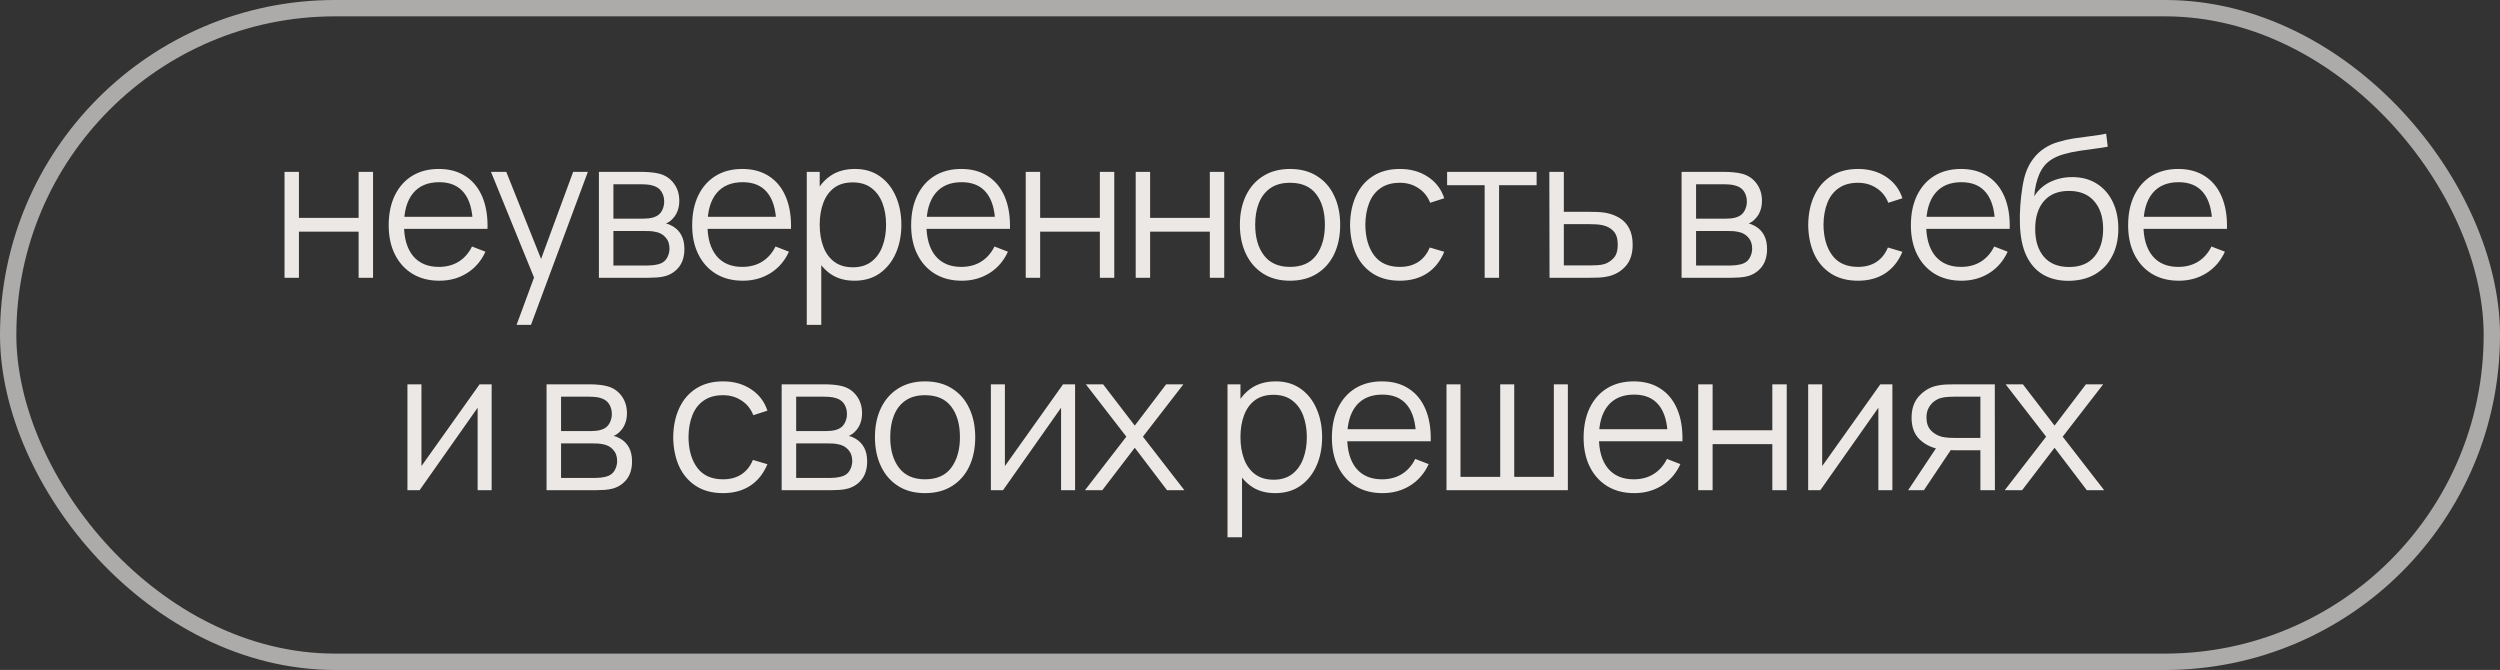
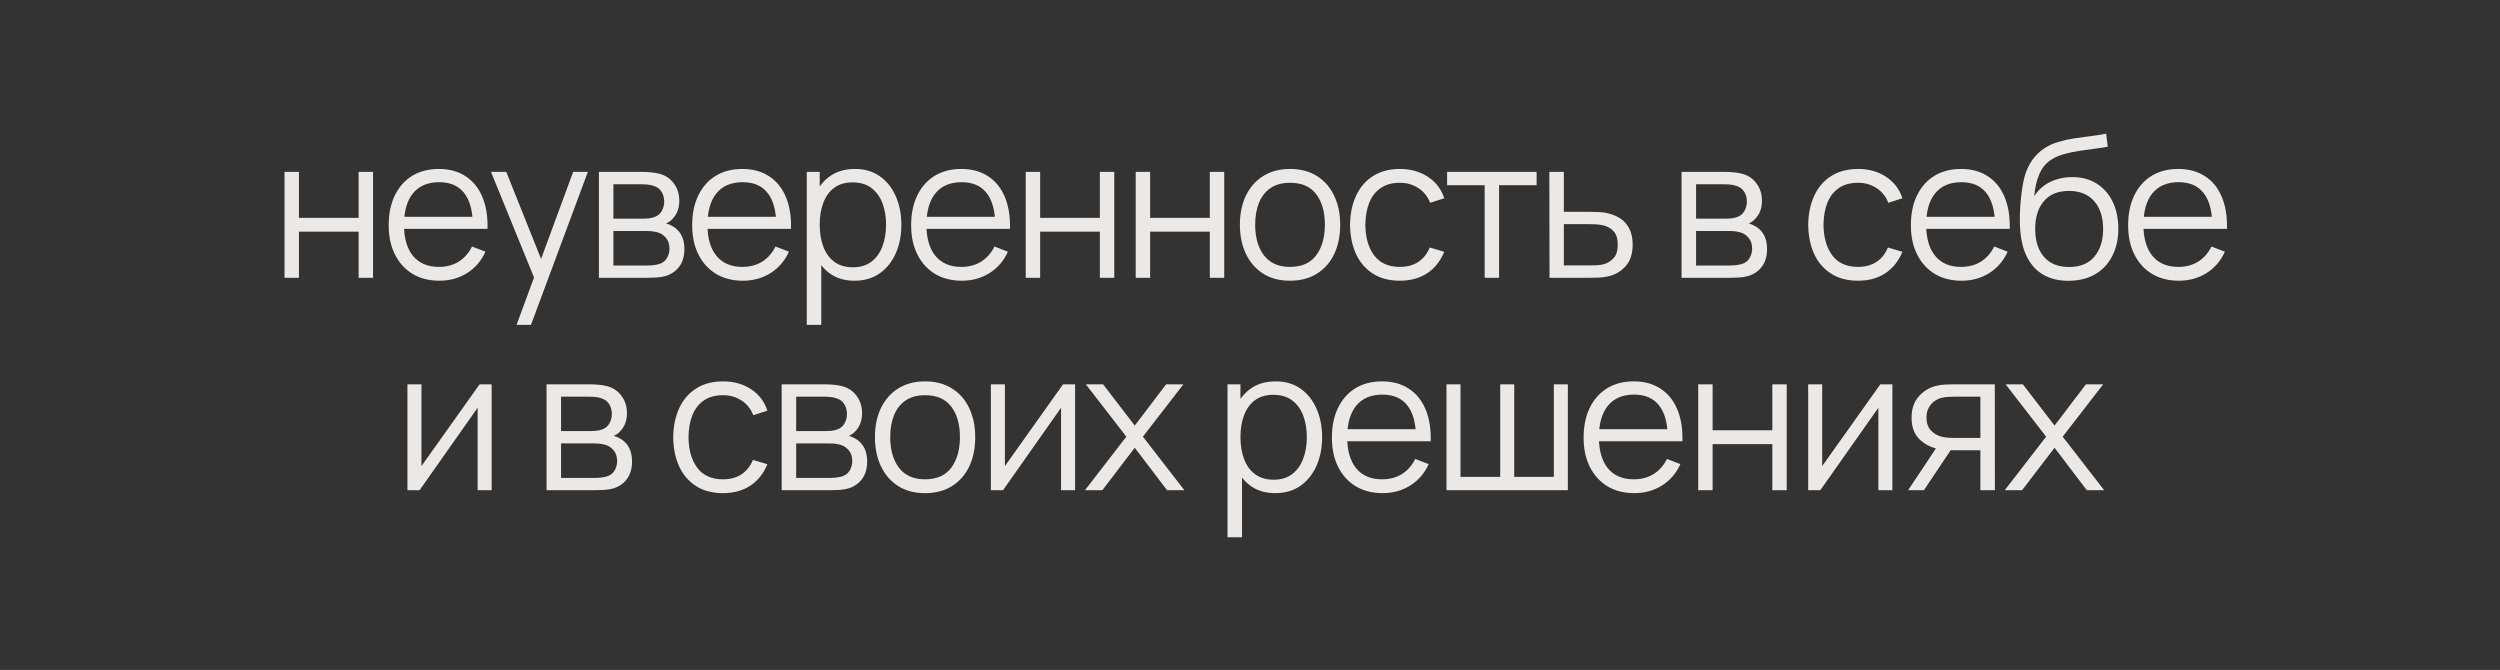
<svg xmlns="http://www.w3.org/2000/svg" width="153" height="41" viewBox="0 0 153 41" fill="none">
  <rect x="0" y="0" width="153" height="41" fill="#333333" stroke="none" />
-   <rect x="0.5" y="0.5" width="152" height="40" rx="20" stroke="#FFFCF8" stroke-opacity="0.6" />
  <path opacity="0.9" d="M17.413 17V10.52H18.294V13.334H21.948V10.52H22.831V17H21.948V14.18H18.294V17H17.413ZM26.89 17.18C26.258 17.18 25.71 17.04 25.246 16.76C24.786 16.48 24.428 16.086 24.172 15.578C23.916 15.07 23.788 14.474 23.788 13.79C23.788 13.082 23.914 12.47 24.166 11.954C24.418 11.438 24.772 11.04 25.228 10.76C25.688 10.48 26.23 10.34 26.854 10.34C27.494 10.34 28.04 10.488 28.492 10.784C28.944 11.076 29.286 11.496 29.518 12.044C29.75 12.592 29.856 13.246 29.836 14.006H28.936V13.694C28.92 12.854 28.738 12.22 28.39 11.792C28.046 11.364 27.542 11.15 26.878 11.15C26.182 11.15 25.648 11.376 25.276 11.828C24.908 12.28 24.724 12.924 24.724 13.76C24.724 14.576 24.908 15.21 25.276 15.662C25.648 16.11 26.174 16.334 26.854 16.334C27.318 16.334 27.722 16.228 28.066 16.016C28.414 15.8 28.688 15.49 28.888 15.086L29.71 15.404C29.454 15.968 29.076 16.406 28.576 16.718C28.08 17.026 27.518 17.18 26.89 17.18ZM24.412 14.006V13.268H29.362V14.006H24.412ZM31.615 19.88L32.869 16.478L32.887 17.486L30.049 10.52H30.985L33.313 16.346H32.929L35.077 10.52H35.977L32.497 19.88H31.615ZM36.653 17V10.52H39.323C39.459 10.52 39.623 10.528 39.815 10.544C40.011 10.56 40.193 10.59 40.361 10.634C40.725 10.73 41.017 10.926 41.237 11.222C41.461 11.518 41.573 11.874 41.573 12.29C41.573 12.522 41.537 12.73 41.465 12.914C41.397 13.094 41.299 13.25 41.171 13.382C41.111 13.45 41.045 13.51 40.973 13.562C40.901 13.61 40.831 13.65 40.763 13.682C40.891 13.706 41.029 13.762 41.177 13.85C41.409 13.986 41.585 14.17 41.705 14.402C41.825 14.63 41.885 14.908 41.885 15.236C41.885 15.68 41.779 16.042 41.567 16.322C41.355 16.602 41.071 16.794 40.715 16.898C40.555 16.942 40.381 16.97 40.193 16.982C40.009 16.994 39.835 17 39.671 17H36.653ZM37.541 16.25H39.629C39.713 16.25 39.819 16.244 39.947 16.232C40.075 16.216 40.189 16.196 40.289 16.172C40.525 16.112 40.697 15.992 40.805 15.812C40.917 15.628 40.973 15.428 40.973 15.212C40.973 14.928 40.889 14.696 40.721 14.516C40.557 14.332 40.337 14.22 40.061 14.18C39.969 14.16 39.873 14.148 39.773 14.144C39.673 14.14 39.583 14.138 39.503 14.138H37.541V16.25ZM37.541 13.382H39.353C39.457 13.382 39.573 13.376 39.701 13.364C39.833 13.348 39.947 13.322 40.043 13.286C40.251 13.214 40.403 13.09 40.499 12.914C40.599 12.738 40.649 12.546 40.649 12.338C40.649 12.11 40.595 11.91 40.487 11.738C40.383 11.566 40.225 11.446 40.013 11.378C39.869 11.326 39.713 11.296 39.545 11.288C39.381 11.28 39.277 11.276 39.233 11.276H37.541V13.382ZM45.463 17.18C44.831 17.18 44.283 17.04 43.819 16.76C43.359 16.48 43.001 16.086 42.745 15.578C42.489 15.07 42.361 14.474 42.361 13.79C42.361 13.082 42.487 12.47 42.739 11.954C42.991 11.438 43.345 11.04 43.801 10.76C44.261 10.48 44.803 10.34 45.427 10.34C46.067 10.34 46.613 10.488 47.065 10.784C47.517 11.076 47.859 11.496 48.091 12.044C48.323 12.592 48.429 13.246 48.409 14.006H47.509V13.694C47.493 12.854 47.311 12.22 46.963 11.792C46.619 11.364 46.115 11.15 45.451 11.15C44.755 11.15 44.221 11.376 43.849 11.828C43.481 12.28 43.297 12.924 43.297 13.76C43.297 14.576 43.481 15.21 43.849 15.662C44.221 16.11 44.747 16.334 45.427 16.334C45.891 16.334 46.295 16.228 46.639 16.016C46.987 15.8 47.261 15.49 47.461 15.086L48.283 15.404C48.027 15.968 47.649 16.406 47.149 16.718C46.653 17.026 46.091 17.18 45.463 17.18ZM42.985 14.006V13.268H47.935V14.006H42.985ZM52.29 17.18C51.694 17.18 51.19 17.03 50.778 16.73C50.366 16.426 50.054 16.016 49.842 15.5C49.63 14.98 49.524 14.398 49.524 13.754C49.524 13.098 49.63 12.514 49.842 12.002C50.058 11.486 50.374 11.08 50.79 10.784C51.206 10.488 51.718 10.34 52.326 10.34C52.918 10.34 53.426 10.49 53.85 10.79C54.274 11.09 54.598 11.498 54.822 12.014C55.05 12.53 55.164 13.11 55.164 13.754C55.164 14.402 55.05 14.984 54.822 15.5C54.594 16.016 54.266 16.426 53.838 16.73C53.41 17.03 52.894 17.18 52.29 17.18ZM49.374 19.88V10.52H50.166V15.398H50.262V19.88H49.374ZM52.2 16.358C52.652 16.358 53.028 16.244 53.328 16.016C53.628 15.788 53.852 15.478 54 15.086C54.152 14.69 54.228 14.246 54.228 13.754C54.228 13.266 54.154 12.826 54.006 12.434C53.858 12.042 53.632 11.732 53.328 11.504C53.028 11.276 52.646 11.162 52.182 11.162C51.73 11.162 51.354 11.272 51.054 11.492C50.758 11.712 50.536 12.018 50.388 12.41C50.24 12.798 50.166 13.246 50.166 13.754C50.166 14.254 50.24 14.702 50.388 15.098C50.536 15.49 50.76 15.798 51.06 16.022C51.36 16.246 51.74 16.358 52.2 16.358ZM58.864 17.18C58.232 17.18 57.684 17.04 57.22 16.76C56.76 16.48 56.402 16.086 56.146 15.578C55.89 15.07 55.762 14.474 55.762 13.79C55.762 13.082 55.888 12.47 56.14 11.954C56.392 11.438 56.746 11.04 57.202 10.76C57.662 10.48 58.204 10.34 58.828 10.34C59.468 10.34 60.014 10.488 60.466 10.784C60.918 11.076 61.26 11.496 61.492 12.044C61.724 12.592 61.83 13.246 61.81 14.006H60.91V13.694C60.894 12.854 60.712 12.22 60.364 11.792C60.02 11.364 59.516 11.15 58.852 11.15C58.156 11.15 57.622 11.376 57.25 11.828C56.882 12.28 56.698 12.924 56.698 13.76C56.698 14.576 56.882 15.21 57.25 15.662C57.622 16.11 58.148 16.334 58.828 16.334C59.292 16.334 59.696 16.228 60.04 16.016C60.388 15.8 60.662 15.49 60.862 15.086L61.684 15.404C61.428 15.968 61.05 16.406 60.55 16.718C60.054 17.026 59.492 17.18 58.864 17.18ZM56.386 14.006V13.268H61.336V14.006H56.386ZM62.775 17V10.52H63.657V13.334H67.311V10.52H68.193V17H67.311V14.18H63.657V17H62.775ZM69.505 17V10.52H70.387V13.334H74.041V10.52H74.923V17H74.041V14.18H70.387V17H69.505ZM78.947 17.18C78.303 17.18 77.753 17.034 77.297 16.742C76.841 16.45 76.491 16.046 76.247 15.53C76.003 15.014 75.881 14.422 75.881 13.754C75.881 13.074 76.005 12.478 76.253 11.966C76.501 11.454 76.853 11.056 77.309 10.772C77.769 10.484 78.315 10.34 78.947 10.34C79.595 10.34 80.147 10.486 80.603 10.778C81.063 11.066 81.413 11.468 81.653 11.984C81.897 12.496 82.019 13.086 82.019 13.754C82.019 14.434 81.897 15.032 81.653 15.548C81.409 16.06 81.057 16.46 80.597 16.748C80.137 17.036 79.587 17.18 78.947 17.18ZM78.947 16.334C79.667 16.334 80.203 16.096 80.555 15.62C80.907 15.14 81.083 14.518 81.083 13.754C81.083 12.97 80.905 12.346 80.549 11.882C80.197 11.418 79.663 11.186 78.947 11.186C78.463 11.186 78.063 11.296 77.747 11.516C77.435 11.732 77.201 12.034 77.045 12.422C76.893 12.806 76.817 13.25 76.817 13.754C76.817 14.534 76.997 15.16 77.357 15.632C77.717 16.1 78.247 16.334 78.947 16.334ZM85.671 17.18C85.019 17.18 84.467 17.034 84.015 16.742C83.563 16.45 83.219 16.048 82.983 15.536C82.751 15.02 82.631 14.428 82.623 13.76C82.631 13.08 82.755 12.484 82.995 11.972C83.235 11.456 83.581 11.056 84.033 10.772C84.485 10.484 85.033 10.34 85.677 10.34C86.333 10.34 86.903 10.5 87.387 10.82C87.875 11.14 88.209 11.578 88.389 12.134L87.525 12.41C87.373 12.022 87.131 11.722 86.799 11.51C86.471 11.294 86.095 11.186 85.671 11.186C85.195 11.186 84.801 11.296 84.489 11.516C84.177 11.732 83.945 12.034 83.793 12.422C83.641 12.81 83.563 13.256 83.559 13.76C83.567 14.536 83.747 15.16 84.099 15.632C84.451 16.1 84.975 16.334 85.671 16.334C86.111 16.334 86.485 16.234 86.793 16.034C87.105 15.83 87.341 15.534 87.501 15.146L88.389 15.41C88.149 15.986 87.797 16.426 87.333 16.73C86.869 17.03 86.315 17.18 85.671 17.18ZM90.861 17V11.336H88.563V10.52H94.041V11.336H91.743V17H90.861ZM94.831 17L94.819 10.52H95.707V12.962H97.225C97.413 12.962 97.597 12.966 97.777 12.974C97.961 12.982 98.123 12.998 98.263 13.022C98.583 13.082 98.867 13.188 99.115 13.34C99.367 13.492 99.563 13.702 99.703 13.97C99.847 14.238 99.919 14.574 99.919 14.978C99.919 15.534 99.775 15.972 99.487 16.292C99.203 16.612 98.843 16.82 98.407 16.916C98.243 16.952 98.065 16.976 97.873 16.988C97.681 16.996 97.491 17 97.303 17H94.831ZM95.707 16.244H97.267C97.403 16.244 97.555 16.24 97.723 16.232C97.891 16.224 98.039 16.202 98.167 16.166C98.379 16.106 98.571 15.986 98.743 15.806C98.919 15.622 99.007 15.346 99.007 14.978C99.007 14.614 98.923 14.34 98.755 14.156C98.587 13.968 98.363 13.844 98.083 13.784C97.959 13.756 97.825 13.738 97.681 13.73C97.537 13.722 97.399 13.718 97.267 13.718H95.707V16.244ZM102.912 17V10.52H105.582C105.718 10.52 105.882 10.528 106.074 10.544C106.27 10.56 106.452 10.59 106.62 10.634C106.984 10.73 107.276 10.926 107.496 11.222C107.72 11.518 107.832 11.874 107.832 12.29C107.832 12.522 107.796 12.73 107.724 12.914C107.656 13.094 107.558 13.25 107.43 13.382C107.37 13.45 107.304 13.51 107.232 13.562C107.16 13.61 107.09 13.65 107.022 13.682C107.15 13.706 107.288 13.762 107.436 13.85C107.668 13.986 107.844 14.17 107.964 14.402C108.084 14.63 108.144 14.908 108.144 15.236C108.144 15.68 108.038 16.042 107.826 16.322C107.614 16.602 107.33 16.794 106.974 16.898C106.814 16.942 106.64 16.97 106.452 16.982C106.268 16.994 106.094 17 105.93 17H102.912ZM103.8 16.25H105.888C105.972 16.25 106.078 16.244 106.206 16.232C106.334 16.216 106.448 16.196 106.548 16.172C106.784 16.112 106.956 15.992 107.064 15.812C107.176 15.628 107.232 15.428 107.232 15.212C107.232 14.928 107.148 14.696 106.98 14.516C106.816 14.332 106.596 14.22 106.32 14.18C106.228 14.16 106.132 14.148 106.032 14.144C105.932 14.14 105.842 14.138 105.762 14.138H103.8V16.25ZM103.8 13.382H105.612C105.716 13.382 105.832 13.376 105.96 13.364C106.092 13.348 106.206 13.322 106.302 13.286C106.51 13.214 106.662 13.09 106.758 12.914C106.858 12.738 106.908 12.546 106.908 12.338C106.908 12.11 106.854 11.91 106.746 11.738C106.642 11.566 106.484 11.446 106.272 11.378C106.128 11.326 105.972 11.296 105.804 11.288C105.64 11.28 105.536 11.276 105.492 11.276H103.8V13.382ZM113.71 17.18C113.058 17.18 112.506 17.034 112.054 16.742C111.602 16.45 111.258 16.048 111.022 15.536C110.79 15.02 110.67 14.428 110.662 13.76C110.67 13.08 110.794 12.484 111.034 11.972C111.274 11.456 111.62 11.056 112.072 10.772C112.524 10.484 113.072 10.34 113.716 10.34C114.372 10.34 114.942 10.5 115.426 10.82C115.914 11.14 116.248 11.578 116.428 12.134L115.564 12.41C115.412 12.022 115.17 11.722 114.838 11.51C114.51 11.294 114.134 11.186 113.71 11.186C113.234 11.186 112.84 11.296 112.528 11.516C112.216 11.732 111.984 12.034 111.832 12.422C111.68 12.81 111.602 13.256 111.598 13.76C111.606 14.536 111.786 15.16 112.138 15.632C112.49 16.1 113.014 16.334 113.71 16.334C114.15 16.334 114.524 16.234 114.832 16.034C115.144 15.83 115.38 15.534 115.54 15.146L116.428 15.41C116.188 15.986 115.836 16.426 115.372 16.73C114.908 17.03 114.354 17.18 113.71 17.18ZM120.048 17.18C119.416 17.18 118.868 17.04 118.404 16.76C117.944 16.48 117.586 16.086 117.33 15.578C117.074 15.07 116.946 14.474 116.946 13.79C116.946 13.082 117.072 12.47 117.324 11.954C117.576 11.438 117.93 11.04 118.386 10.76C118.846 10.48 119.388 10.34 120.012 10.34C120.652 10.34 121.198 10.488 121.65 10.784C122.102 11.076 122.444 11.496 122.676 12.044C122.908 12.592 123.014 13.246 122.994 14.006H122.094V13.694C122.078 12.854 121.896 12.22 121.548 11.792C121.204 11.364 120.7 11.15 120.036 11.15C119.34 11.15 118.806 11.376 118.434 11.828C118.066 12.28 117.882 12.924 117.882 13.76C117.882 14.576 118.066 15.21 118.434 15.662C118.806 16.11 119.332 16.334 120.012 16.334C120.476 16.334 120.88 16.228 121.224 16.016C121.572 15.8 121.846 15.49 122.046 15.086L122.868 15.404C122.612 15.968 122.234 16.406 121.734 16.718C121.238 17.026 120.676 17.18 120.048 17.18ZM117.57 14.006V13.268H122.52V14.006H117.57ZM126.564 17.186C125.96 17.182 125.442 17.05 125.01 16.79C124.578 16.53 124.242 16.142 124.002 15.626C123.766 15.11 123.638 14.466 123.618 13.694C123.606 13.354 123.614 12.984 123.642 12.584C123.67 12.18 123.714 11.796 123.774 11.432C123.834 11.068 123.906 10.772 123.99 10.544C124.094 10.248 124.242 9.972 124.434 9.716C124.63 9.456 124.856 9.244 125.112 9.08C125.36 8.912 125.64 8.782 125.952 8.69C126.268 8.594 126.596 8.52 126.936 8.468C127.28 8.416 127.62 8.37 127.956 8.33C128.296 8.29 128.61 8.24 128.898 8.18L128.994 8.978C128.774 9.022 128.514 9.062 128.214 9.098C127.914 9.134 127.6 9.178 127.272 9.23C126.944 9.278 126.63 9.344 126.33 9.428C126.03 9.512 125.774 9.622 125.562 9.758C125.238 9.954 124.988 10.25 124.812 10.646C124.64 11.042 124.534 11.496 124.494 12.008C124.742 11.62 125.07 11.328 125.478 11.132C125.89 10.936 126.336 10.838 126.816 10.838C127.4 10.838 127.902 10.972 128.322 11.24C128.746 11.508 129.072 11.88 129.3 12.356C129.528 12.832 129.642 13.378 129.642 13.994C129.642 14.638 129.516 15.2 129.264 15.68C129.016 16.16 128.662 16.532 128.202 16.796C127.742 17.056 127.196 17.186 126.564 17.186ZM126.63 16.34C127.31 16.34 127.826 16.128 128.178 15.704C128.534 15.28 128.712 14.716 128.712 14.012C128.712 13.292 128.528 12.724 128.16 12.308C127.796 11.892 127.282 11.684 126.618 11.684C125.954 11.684 125.444 11.892 125.088 12.308C124.732 12.724 124.554 13.292 124.554 14.012C124.554 14.732 124.732 15.3 125.088 15.716C125.444 16.132 125.958 16.34 126.63 16.34ZM133.344 17.18C132.712 17.18 132.164 17.04 131.7 16.76C131.24 16.48 130.882 16.086 130.626 15.578C130.37 15.07 130.242 14.474 130.242 13.79C130.242 13.082 130.368 12.47 130.62 11.954C130.872 11.438 131.226 11.04 131.682 10.76C132.142 10.48 132.684 10.34 133.308 10.34C133.948 10.34 134.494 10.488 134.946 10.784C135.398 11.076 135.74 11.496 135.972 12.044C136.204 12.592 136.31 13.246 136.29 14.006H135.39V13.694C135.374 12.854 135.192 12.22 134.844 11.792C134.5 11.364 133.996 11.15 133.332 11.15C132.636 11.15 132.102 11.376 131.73 11.828C131.362 12.28 131.178 12.924 131.178 13.76C131.178 14.576 131.362 15.21 131.73 15.662C132.102 16.11 132.628 16.334 133.308 16.334C133.772 16.334 134.176 16.228 134.52 16.016C134.868 15.8 135.142 15.49 135.342 15.086L136.164 15.404C135.908 15.968 135.53 16.406 135.03 16.718C134.534 17.026 133.972 17.18 133.344 17.18ZM130.866 14.006V13.268H135.816V14.006H130.866ZM30.089 23.52V30H29.231V24.954L25.679 30H24.935V23.52H25.793V28.524L29.351 23.52H30.089ZM33.449 30V23.52H36.119C36.255 23.52 36.419 23.528 36.611 23.544C36.807 23.56 36.989 23.59 37.157 23.634C37.521 23.73 37.813 23.926 38.033 24.222C38.257 24.518 38.369 24.874 38.369 25.29C38.369 25.522 38.333 25.73 38.261 25.914C38.193 26.094 38.095 26.25 37.967 26.382C37.907 26.45 37.841 26.51 37.769 26.562C37.697 26.61 37.627 26.65 37.559 26.682C37.687 26.706 37.825 26.762 37.973 26.85C38.205 26.986 38.381 27.17 38.501 27.402C38.621 27.63 38.681 27.908 38.681 28.236C38.681 28.68 38.575 29.042 38.363 29.322C38.151 29.602 37.867 29.794 37.511 29.898C37.351 29.942 37.177 29.97 36.989 29.982C36.805 29.994 36.631 30 36.467 30H33.449ZM34.337 29.25H36.425C36.509 29.25 36.615 29.244 36.743 29.232C36.871 29.216 36.985 29.196 37.085 29.172C37.321 29.112 37.493 28.992 37.601 28.812C37.713 28.628 37.769 28.428 37.769 28.212C37.769 27.928 37.685 27.696 37.517 27.516C37.353 27.332 37.133 27.22 36.857 27.18C36.765 27.16 36.669 27.148 36.569 27.144C36.469 27.14 36.379 27.138 36.299 27.138H34.337V29.25ZM34.337 26.382H36.149C36.253 26.382 36.369 26.376 36.497 26.364C36.629 26.348 36.743 26.322 36.839 26.286C37.047 26.214 37.199 26.09 37.295 25.914C37.395 25.738 37.445 25.546 37.445 25.338C37.445 25.11 37.391 24.91 37.283 24.738C37.179 24.566 37.021 24.446 36.809 24.378C36.665 24.326 36.509 24.296 36.341 24.288C36.177 24.28 36.073 24.276 36.029 24.276H34.337V26.382ZM44.248 30.18C43.596 30.18 43.044 30.034 42.592 29.742C42.14 29.45 41.796 29.048 41.56 28.536C41.328 28.02 41.208 27.428 41.2 26.76C41.208 26.08 41.332 25.484 41.572 24.972C41.812 24.456 42.158 24.056 42.61 23.772C43.062 23.484 43.61 23.34 44.254 23.34C44.91 23.34 45.48 23.5 45.964 23.82C46.452 24.14 46.786 24.578 46.966 25.134L46.102 25.41C45.95 25.022 45.708 24.722 45.376 24.51C45.048 24.294 44.672 24.186 44.248 24.186C43.772 24.186 43.378 24.296 43.066 24.516C42.754 24.732 42.522 25.034 42.37 25.422C42.218 25.81 42.14 26.256 42.136 26.76C42.144 27.536 42.324 28.16 42.676 28.632C43.028 29.1 43.552 29.334 44.248 29.334C44.688 29.334 45.062 29.234 45.37 29.034C45.682 28.83 45.918 28.534 46.078 28.146L46.966 28.41C46.726 28.986 46.374 29.426 45.91 29.73C45.446 30.03 44.892 30.18 44.248 30.18ZM47.838 30V23.52H50.508C50.644 23.52 50.808 23.528 51 23.544C51.196 23.56 51.378 23.59 51.546 23.634C51.91 23.73 52.202 23.926 52.422 24.222C52.646 24.518 52.758 24.874 52.758 25.29C52.758 25.522 52.722 25.73 52.65 25.914C52.582 26.094 52.484 26.25 52.356 26.382C52.296 26.45 52.23 26.51 52.158 26.562C52.086 26.61 52.016 26.65 51.948 26.682C52.076 26.706 52.214 26.762 52.362 26.85C52.594 26.986 52.77 27.17 52.89 27.402C53.01 27.63 53.07 27.908 53.07 28.236C53.07 28.68 52.964 29.042 52.752 29.322C52.54 29.602 52.256 29.794 51.9 29.898C51.74 29.942 51.566 29.97 51.378 29.982C51.194 29.994 51.02 30 50.856 30H47.838ZM48.726 29.25H50.814C50.898 29.25 51.004 29.244 51.132 29.232C51.26 29.216 51.374 29.196 51.474 29.172C51.71 29.112 51.882 28.992 51.99 28.812C52.102 28.628 52.158 28.428 52.158 28.212C52.158 27.928 52.074 27.696 51.906 27.516C51.742 27.332 51.522 27.22 51.246 27.18C51.154 27.16 51.058 27.148 50.958 27.144C50.858 27.14 50.768 27.138 50.688 27.138H48.726V29.25ZM48.726 26.382H50.538C50.642 26.382 50.758 26.376 50.886 26.364C51.018 26.348 51.132 26.322 51.228 26.286C51.436 26.214 51.588 26.09 51.684 25.914C51.784 25.738 51.834 25.546 51.834 25.338C51.834 25.11 51.78 24.91 51.672 24.738C51.568 24.566 51.41 24.446 51.198 24.378C51.054 24.326 50.898 24.296 50.73 24.288C50.566 24.28 50.462 24.276 50.418 24.276H48.726V26.382ZM56.612 30.18C55.968 30.18 55.418 30.034 54.962 29.742C54.506 29.45 54.156 29.046 53.912 28.53C53.668 28.014 53.546 27.422 53.546 26.754C53.546 26.074 53.67 25.478 53.918 24.966C54.166 24.454 54.518 24.056 54.974 23.772C55.434 23.484 55.98 23.34 56.612 23.34C57.26 23.34 57.812 23.486 58.268 23.778C58.728 24.066 59.078 24.468 59.318 24.984C59.562 25.496 59.684 26.086 59.684 26.754C59.684 27.434 59.562 28.032 59.318 28.548C59.074 29.06 58.722 29.46 58.262 29.748C57.802 30.036 57.252 30.18 56.612 30.18ZM56.612 29.334C57.332 29.334 57.868 29.096 58.22 28.62C58.572 28.14 58.748 27.518 58.748 26.754C58.748 25.97 58.57 25.346 58.214 24.882C57.862 24.418 57.328 24.186 56.612 24.186C56.128 24.186 55.728 24.296 55.412 24.516C55.1 24.732 54.866 25.034 54.71 25.422C54.558 25.806 54.482 26.25 54.482 26.754C54.482 27.534 54.662 28.16 55.022 28.632C55.382 29.1 55.912 29.334 56.612 29.334ZM65.796 23.52V30H64.938V24.954L61.386 30H60.642V23.52H61.5V28.524L65.058 23.52H65.796ZM66.4 30L68.932 26.724L66.454 23.52H67.51L69.448 26.046L71.368 23.52H72.424L69.946 26.724L72.484 30H71.422L69.448 27.402L67.462 30H66.4ZM78.04 30.18C77.444 30.18 76.94 30.03 76.528 29.73C76.116 29.426 75.804 29.016 75.592 28.5C75.38 27.98 75.274 27.398 75.274 26.754C75.274 26.098 75.38 25.514 75.592 25.002C75.808 24.486 76.124 24.08 76.54 23.784C76.956 23.488 77.468 23.34 78.076 23.34C78.668 23.34 79.176 23.49 79.6 23.79C80.024 24.09 80.348 24.498 80.572 25.014C80.8 25.53 80.914 26.11 80.914 26.754C80.914 27.402 80.8 27.984 80.572 28.5C80.344 29.016 80.016 29.426 79.588 29.73C79.16 30.03 78.644 30.18 78.04 30.18ZM75.124 32.88V23.52H75.916V28.398H76.012V32.88H75.124ZM77.95 29.358C78.402 29.358 78.778 29.244 79.078 29.016C79.378 28.788 79.602 28.478 79.75 28.086C79.902 27.69 79.978 27.246 79.978 26.754C79.978 26.266 79.904 25.826 79.756 25.434C79.608 25.042 79.382 24.732 79.078 24.504C78.778 24.276 78.396 24.162 77.932 24.162C77.48 24.162 77.104 24.272 76.804 24.492C76.508 24.712 76.286 25.018 76.138 25.41C75.99 25.798 75.916 26.246 75.916 26.754C75.916 27.254 75.99 27.702 76.138 28.098C76.286 28.49 76.51 28.798 76.81 29.022C77.11 29.246 77.49 29.358 77.95 29.358ZM84.614 30.18C83.982 30.18 83.434 30.04 82.97 29.76C82.51 29.48 82.152 29.086 81.896 28.578C81.64 28.07 81.512 27.474 81.512 26.79C81.512 26.082 81.638 25.47 81.89 24.954C82.142 24.438 82.496 24.04 82.952 23.76C83.412 23.48 83.954 23.34 84.578 23.34C85.218 23.34 85.764 23.488 86.216 23.784C86.668 24.076 87.01 24.496 87.242 25.044C87.474 25.592 87.58 26.246 87.56 27.006H86.66V26.694C86.644 25.854 86.462 25.22 86.114 24.792C85.77 24.364 85.266 24.15 84.602 24.15C83.906 24.15 83.372 24.376 83 24.828C82.632 25.28 82.448 25.924 82.448 26.76C82.448 27.576 82.632 28.21 83 28.662C83.372 29.11 83.898 29.334 84.578 29.334C85.042 29.334 85.446 29.228 85.79 29.016C86.138 28.8 86.412 28.49 86.612 28.086L87.434 28.404C87.178 28.968 86.8 29.406 86.3 29.718C85.804 30.026 85.242 30.18 84.614 30.18ZM82.136 27.006V26.268H87.086V27.006H82.136ZM88.525 30V23.52H89.383V29.184H91.813V23.52H92.671V29.184H95.095V23.52H95.953V30H88.525ZM100.019 30.18C99.387 30.18 98.839 30.04 98.375 29.76C97.915 29.48 97.557 29.086 97.301 28.578C97.045 28.07 96.917 27.474 96.917 26.79C96.917 26.082 97.043 25.47 97.295 24.954C97.547 24.438 97.901 24.04 98.357 23.76C98.817 23.48 99.359 23.34 99.983 23.34C100.623 23.34 101.169 23.488 101.621 23.784C102.073 24.076 102.415 24.496 102.647 25.044C102.879 25.592 102.985 26.246 102.965 27.006H102.065V26.694C102.049 25.854 101.867 25.22 101.519 24.792C101.175 24.364 100.671 24.15 100.007 24.15C99.311 24.15 98.777 24.376 98.405 24.828C98.037 25.28 97.853 25.924 97.853 26.76C97.853 27.576 98.037 28.21 98.405 28.662C98.777 29.11 99.303 29.334 99.983 29.334C100.447 29.334 100.851 29.228 101.195 29.016C101.543 28.8 101.817 28.49 102.017 28.086L102.839 28.404C102.583 28.968 102.205 29.406 101.705 29.718C101.209 30.026 100.647 30.18 100.019 30.18ZM97.541 27.006V26.268H102.491V27.006H97.541ZM103.93 30V23.52H104.812V26.334H108.466V23.52H109.348V30H108.466V27.18H104.812V30H103.93ZM115.814 23.52V30H114.956V24.954L111.404 30H110.66V23.52H111.518V28.524L115.076 23.52H115.814ZM121.2 30V27.558H119.688C119.512 27.558 119.33 27.552 119.142 27.54C118.958 27.524 118.786 27.502 118.626 27.474C118.17 27.386 117.782 27.186 117.462 26.874C117.146 26.558 116.988 26.122 116.988 25.566C116.988 25.022 117.136 24.586 117.432 24.258C117.728 23.926 118.086 23.71 118.506 23.61C118.698 23.566 118.892 23.54 119.088 23.532C119.288 23.524 119.46 23.52 119.604 23.52H122.082L122.088 30H121.2ZM116.778 30L118.584 27.282H119.562L117.744 30H116.778ZM119.64 26.802H121.2V24.276H119.64C119.544 24.276 119.41 24.28 119.238 24.288C119.066 24.296 118.904 24.322 118.752 24.366C118.62 24.406 118.488 24.476 118.356 24.576C118.228 24.672 118.12 24.802 118.032 24.966C117.944 25.126 117.9 25.322 117.9 25.554C117.9 25.878 117.988 26.138 118.164 26.334C118.344 26.526 118.568 26.658 118.836 26.73C118.98 26.762 119.124 26.782 119.268 26.79C119.412 26.798 119.536 26.802 119.64 26.802ZM122.691 30L125.223 26.724L122.745 23.52H123.801L125.739 26.046L127.659 23.52H128.715L126.237 26.724L128.775 30H127.713L125.739 27.402L123.753 30H122.691Z" fill="#FFFCF8" />
</svg>